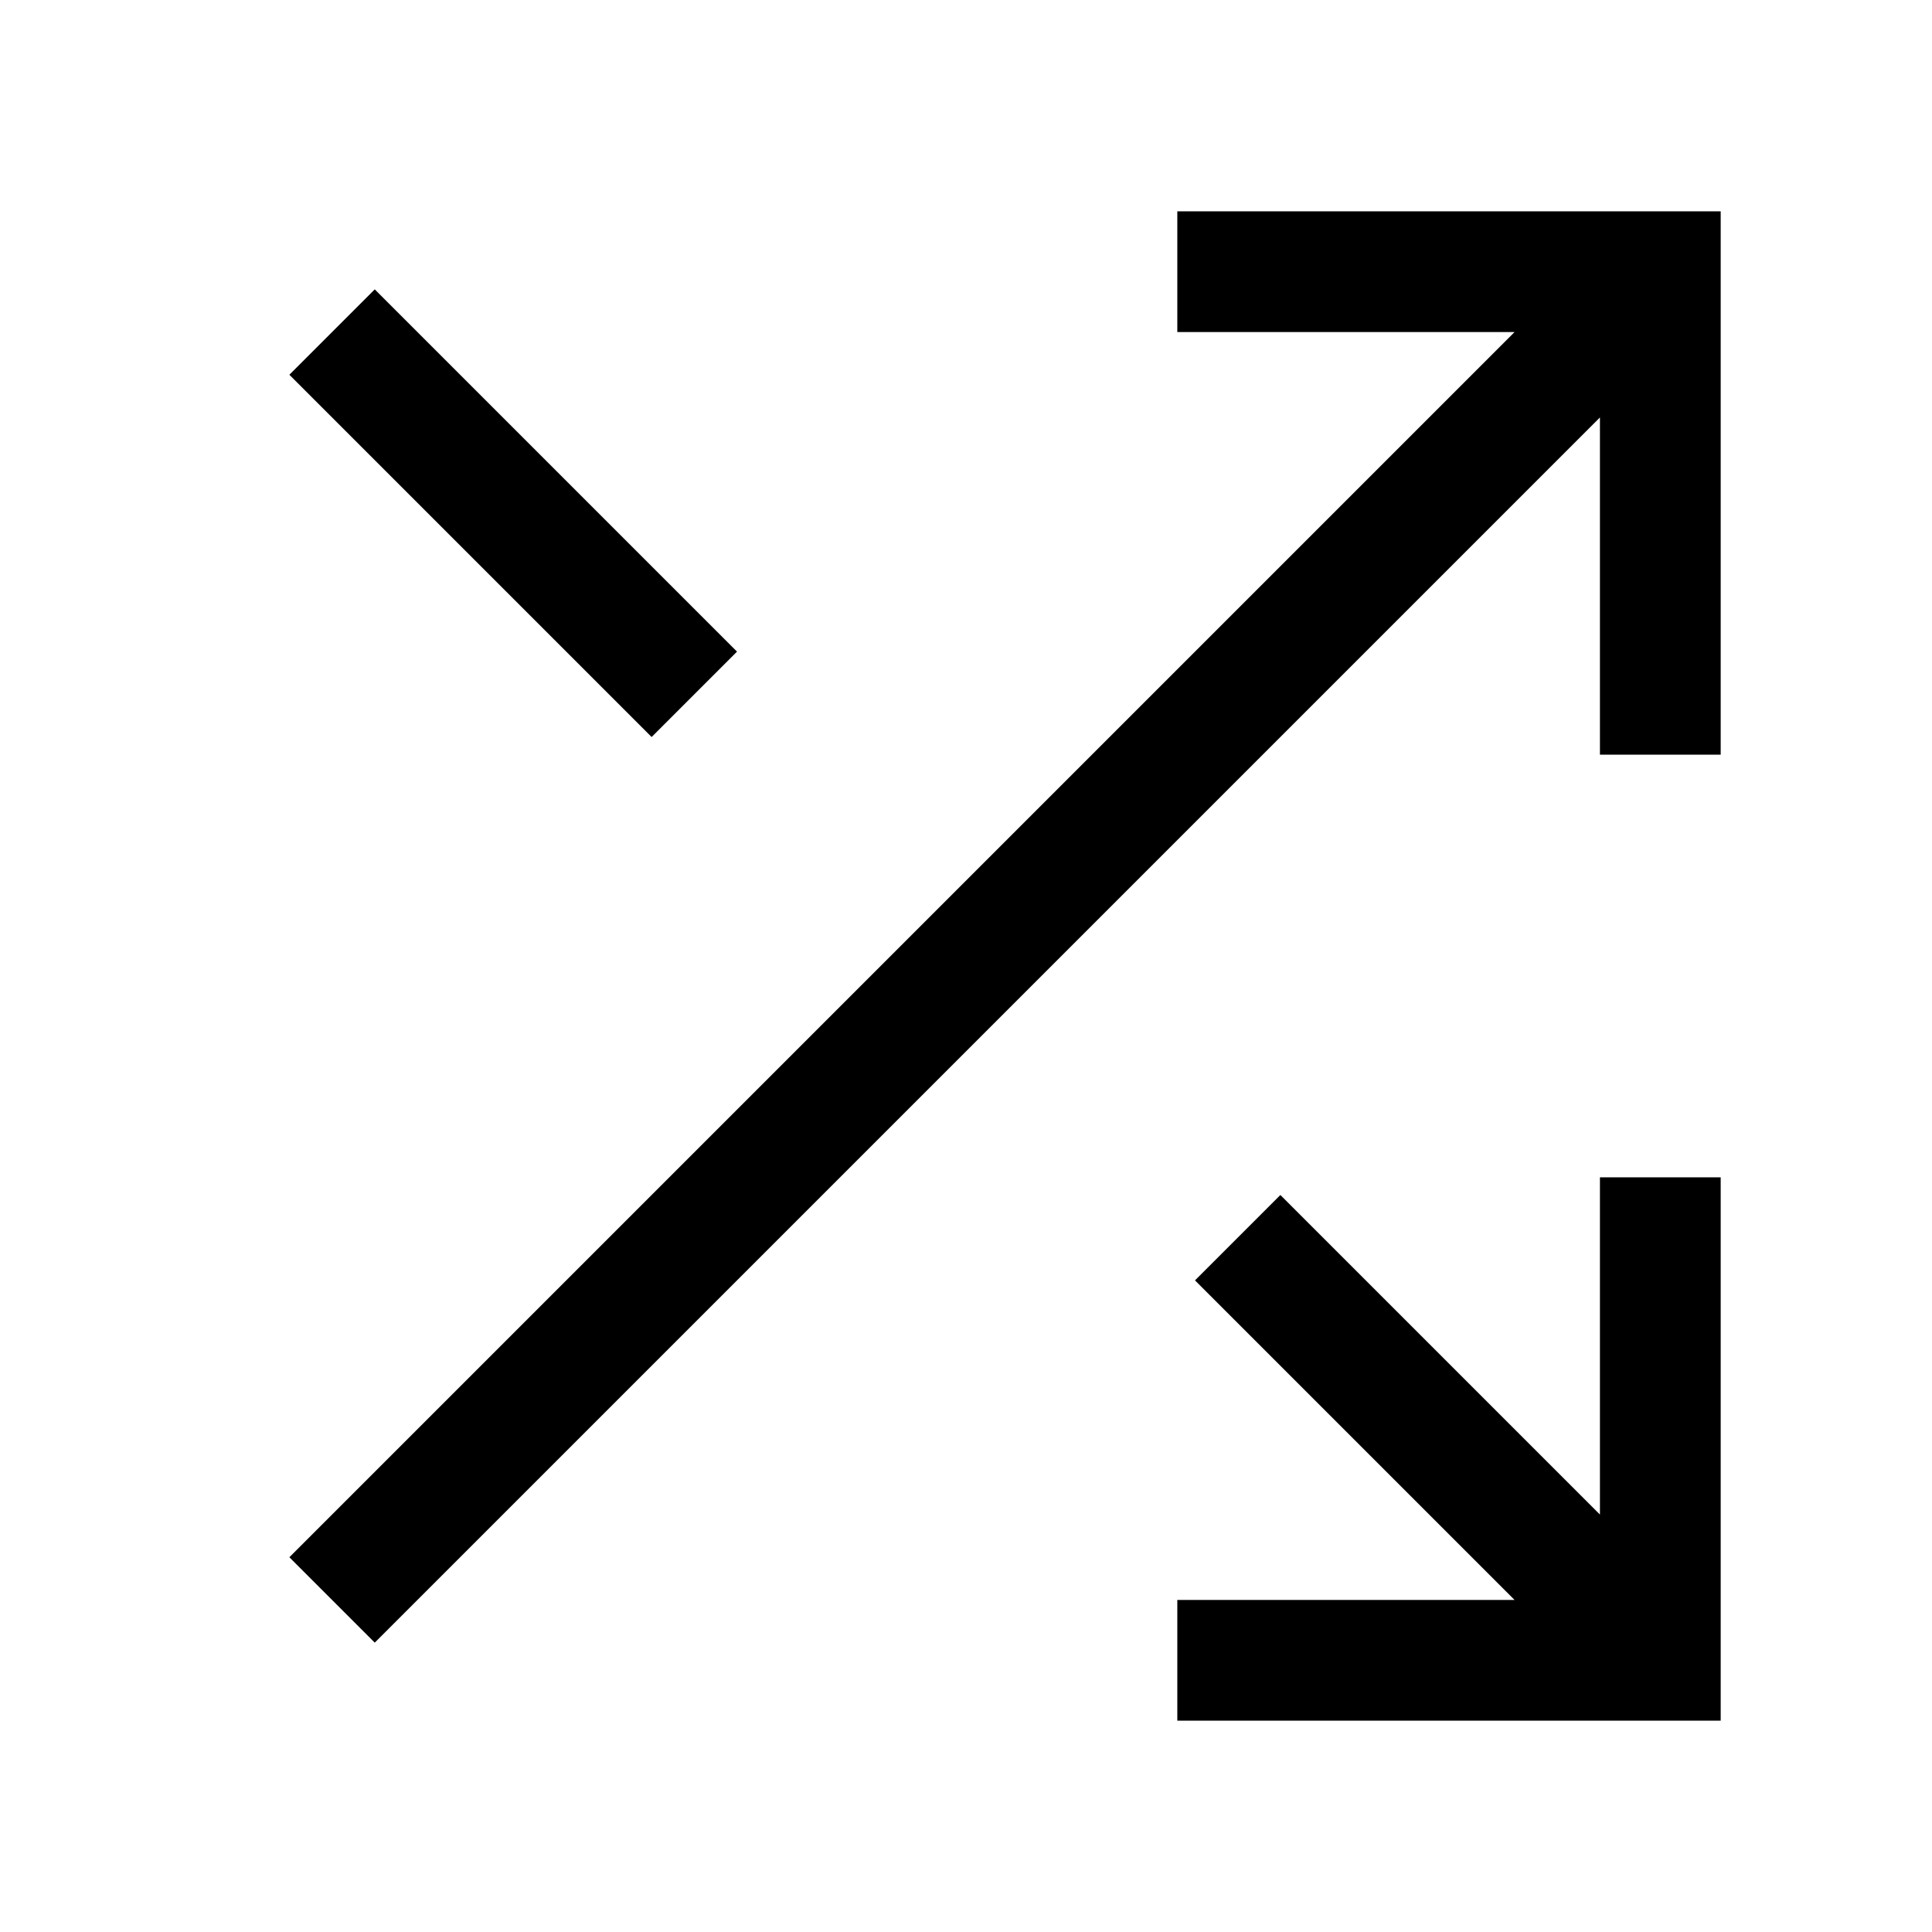
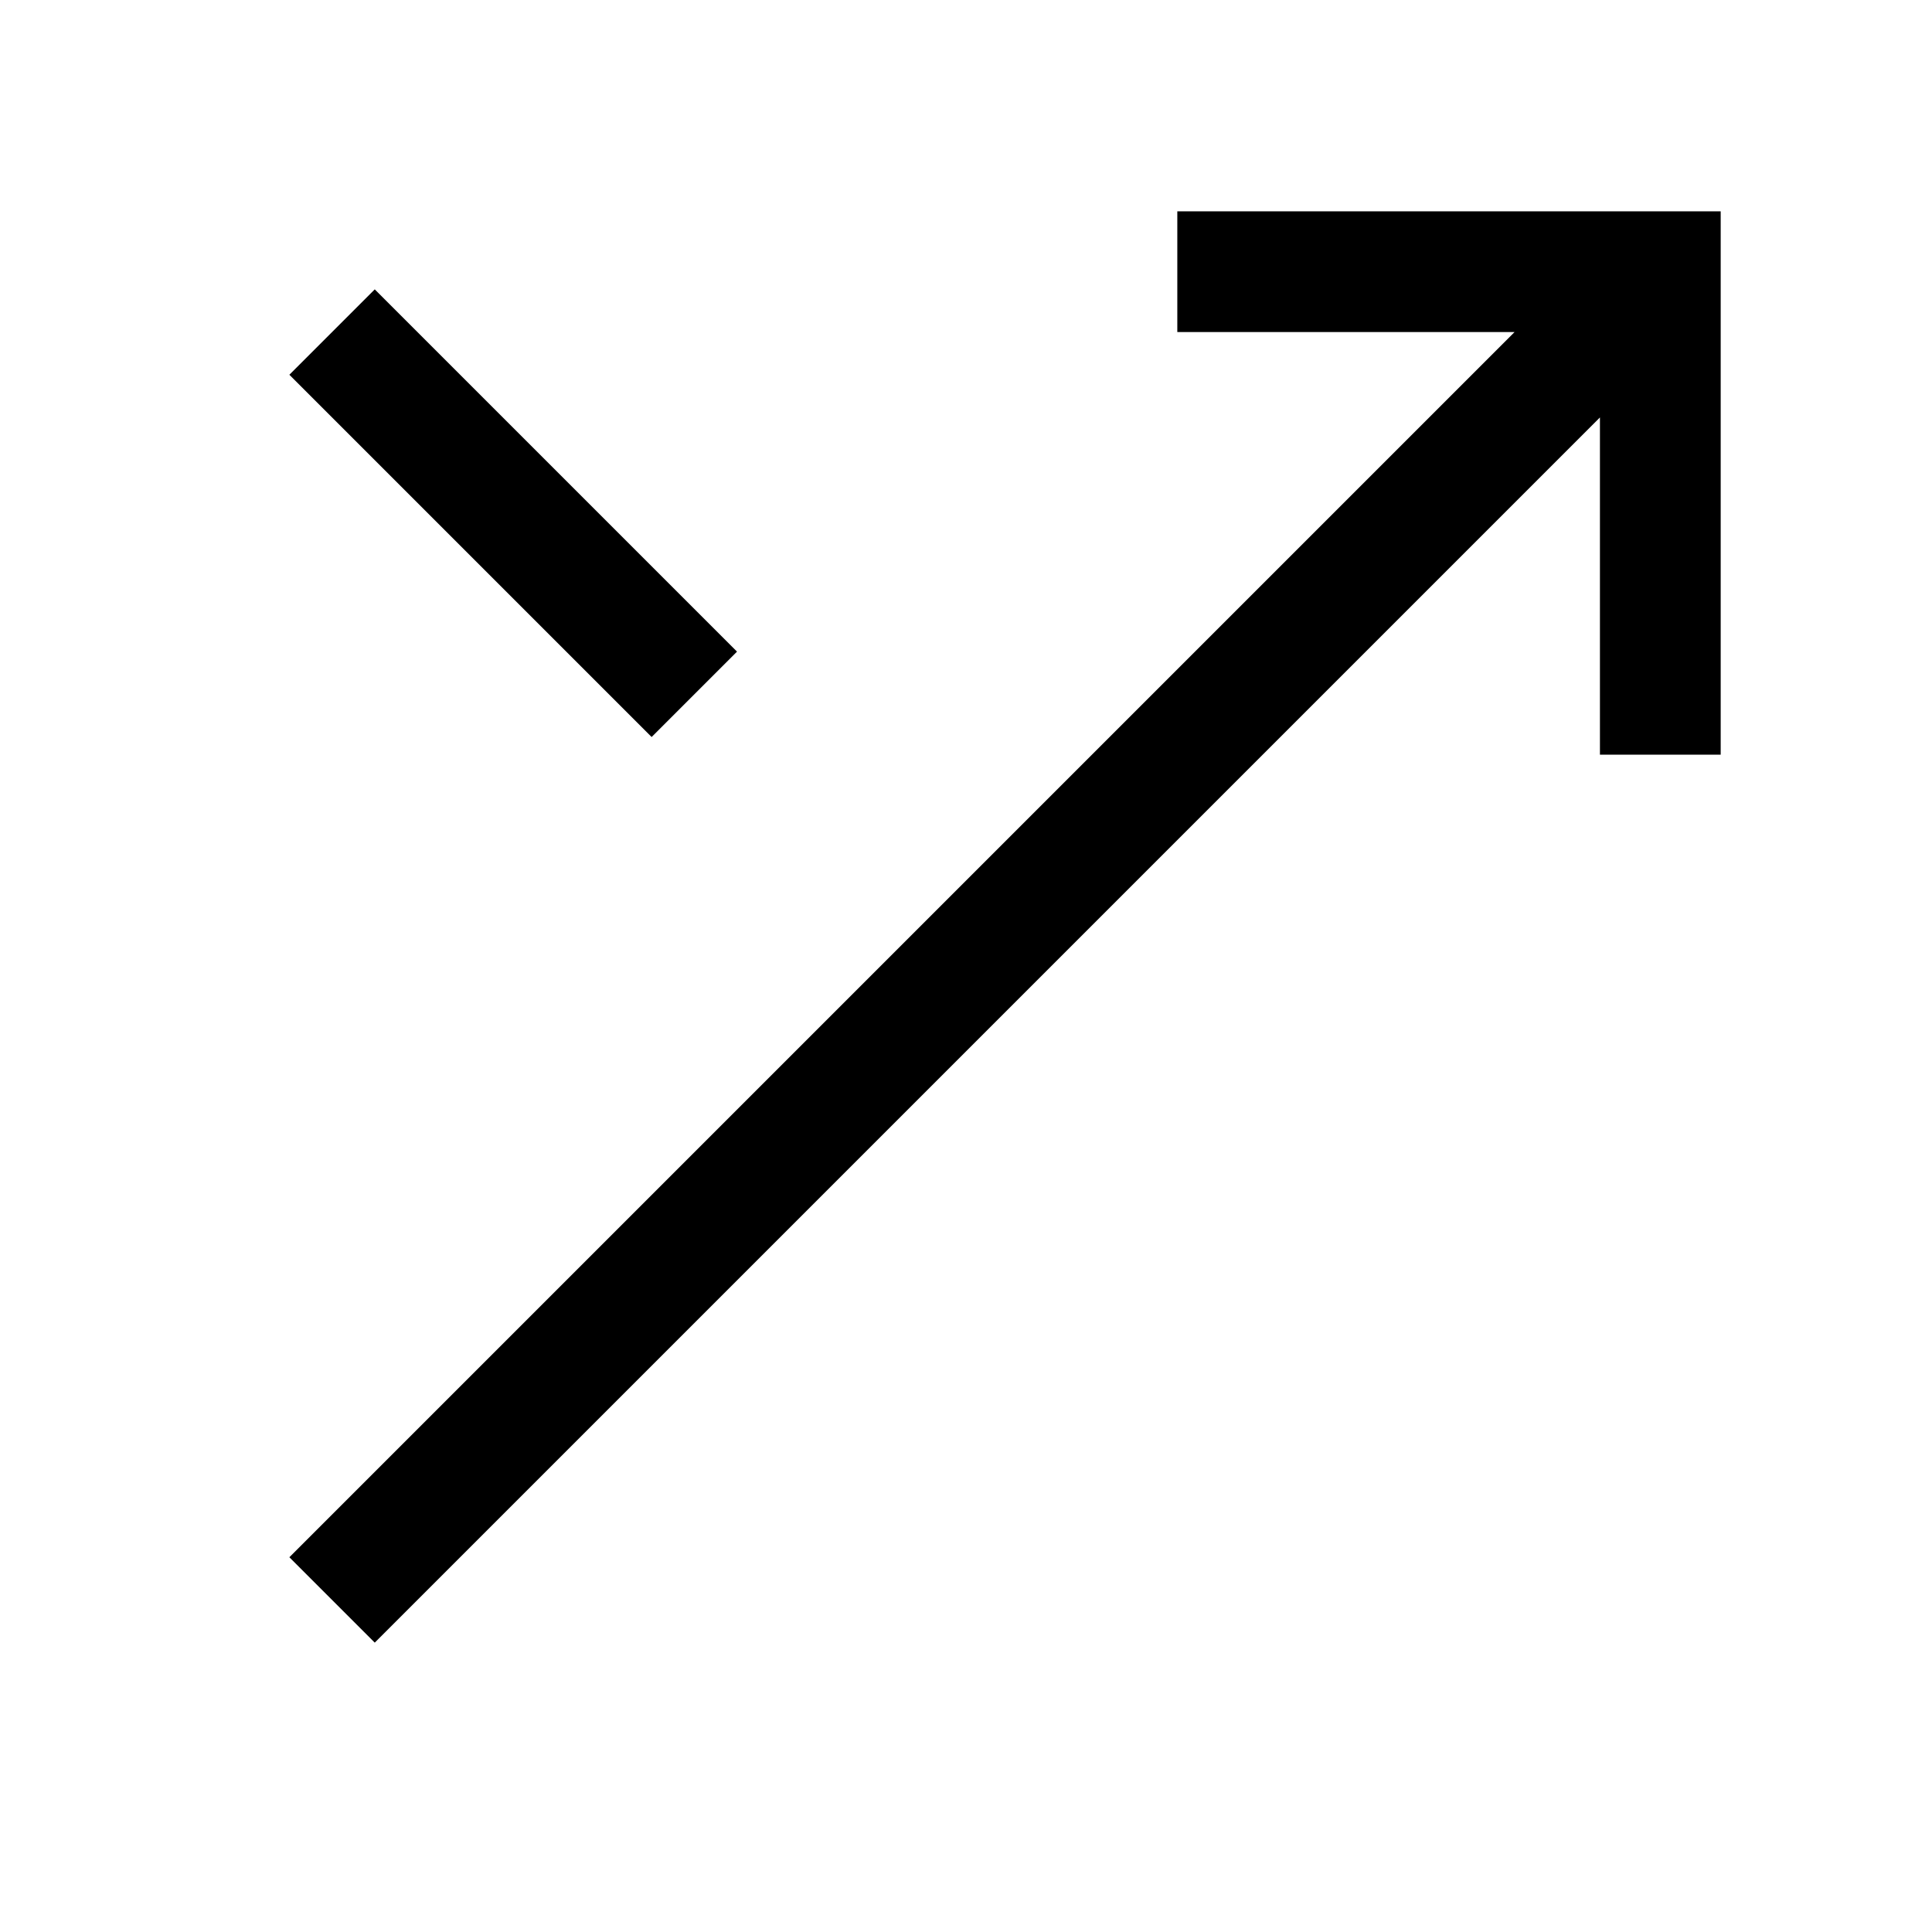
<svg xmlns="http://www.w3.org/2000/svg" version="1.1" viewBox="0 0 16 16">
  <path d="m2.75 2.75 3 3" fill="none" stroke="currentColor" />
  <path d="m9.75 2.25h4v4m-11 7 11-11" fill="none" stroke="currentColor" />
-   <path d="m10.25 10.25 3.5 3.5m-4 0h4v-4" fill="none" stroke="currentColor" />
</svg>